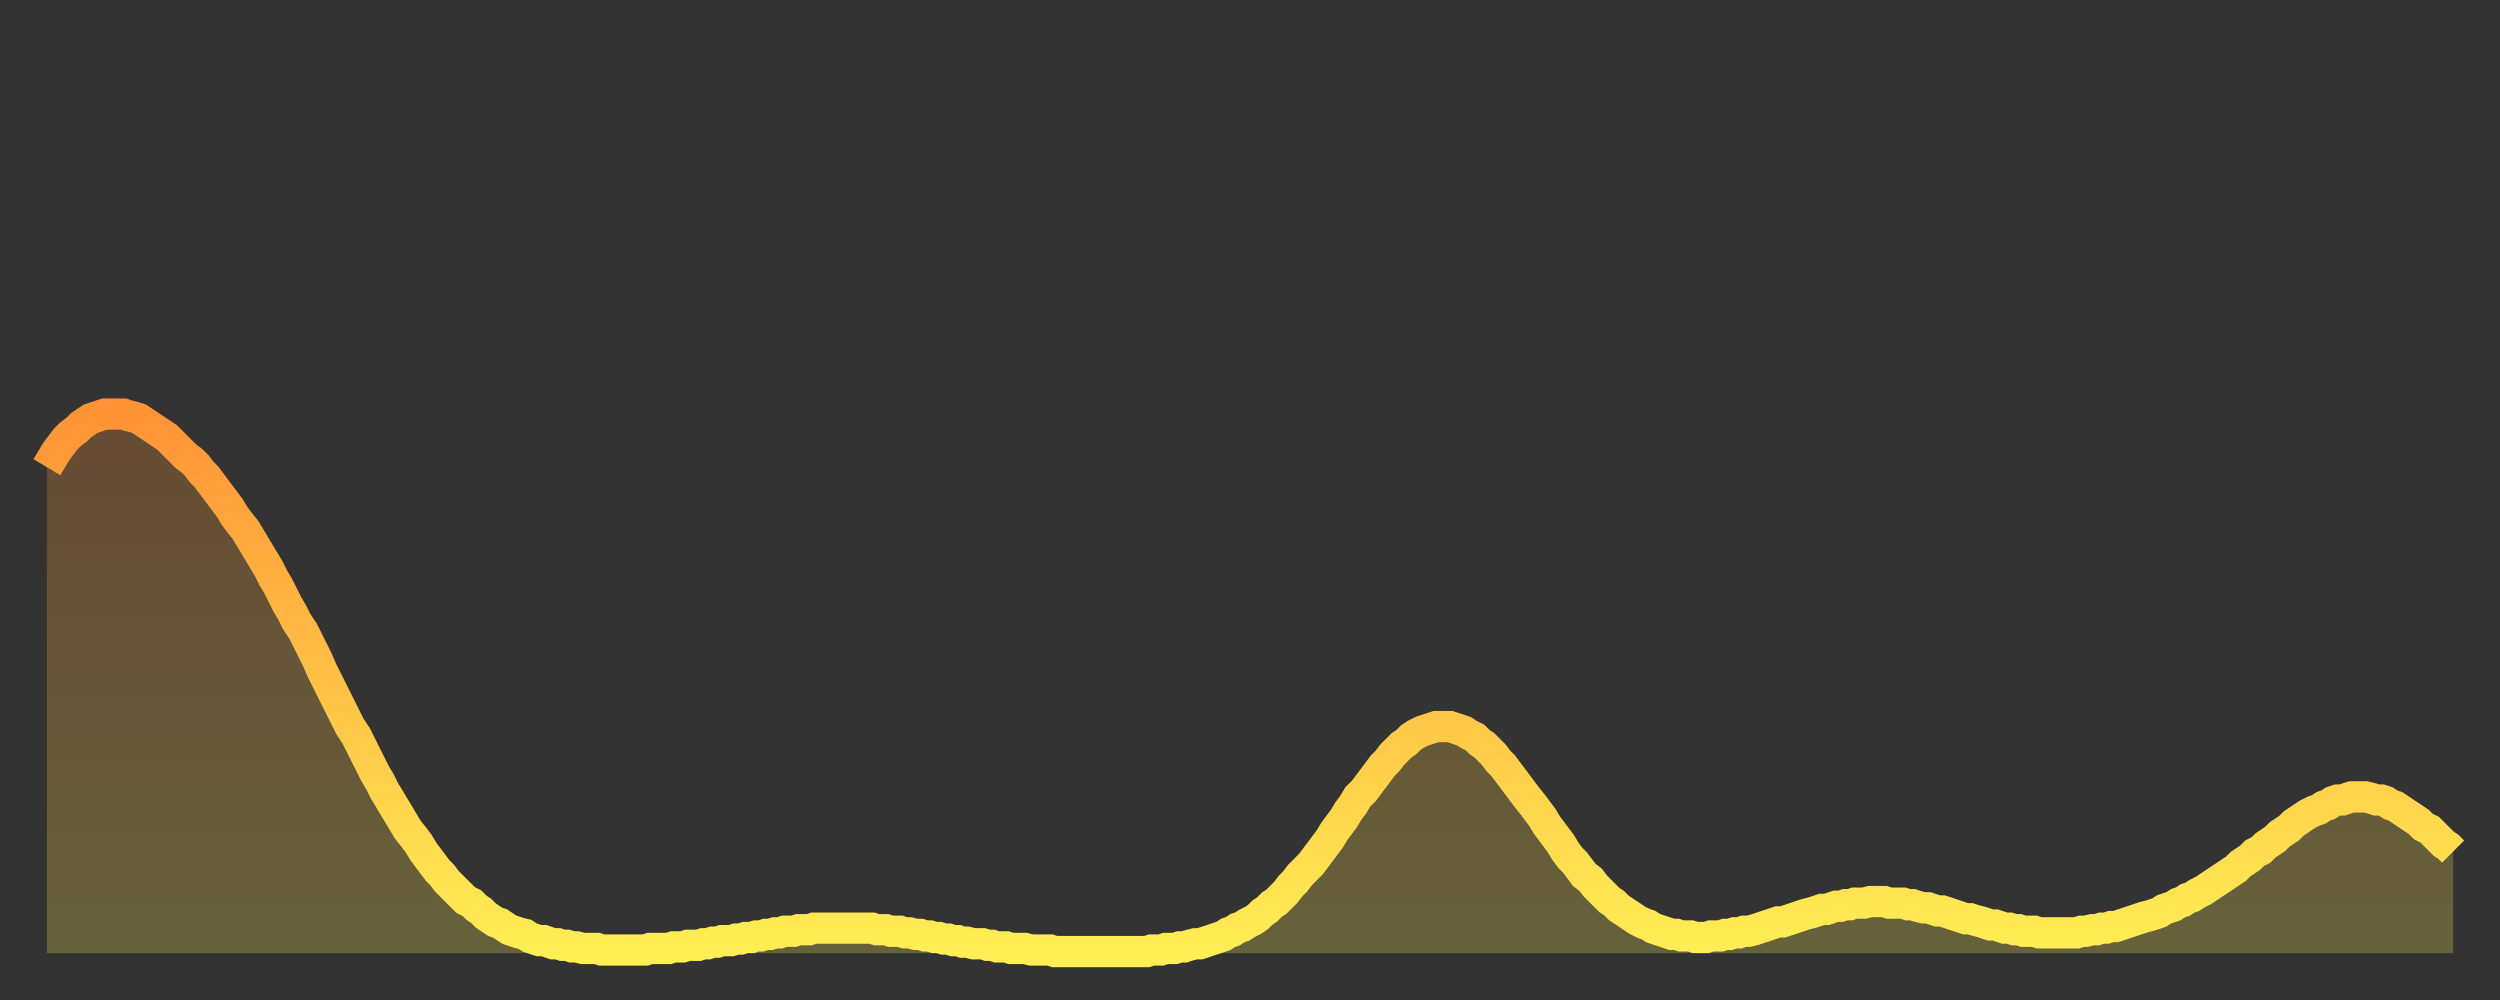
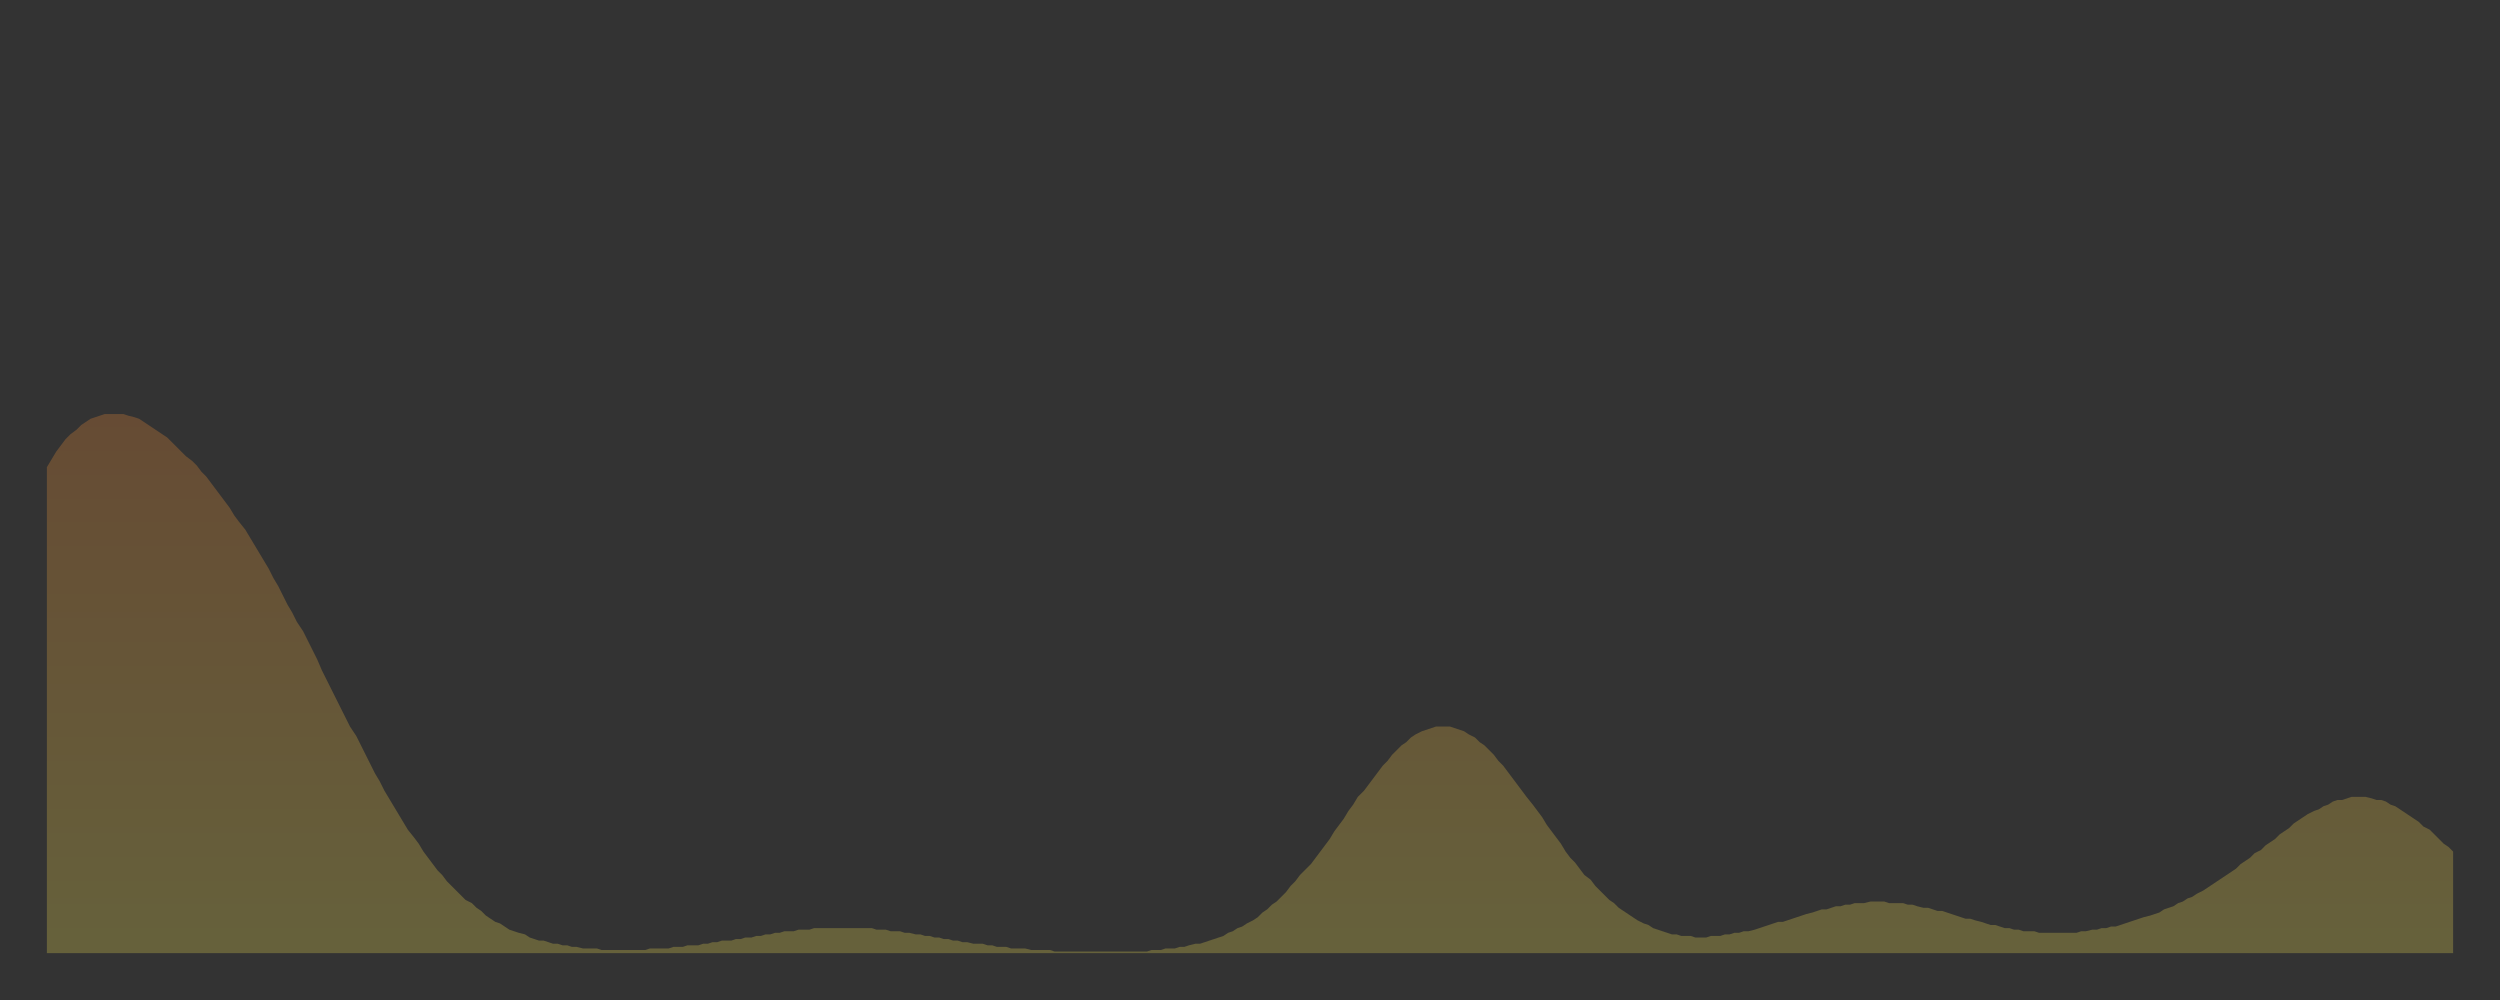
<svg xmlns="http://www.w3.org/2000/svg" baseProfile="full" height="64" version="1.1" width="160">
  <rect width="100%" height="100%" fill="#333333" stroke="none" />
  <defs>
    <linearGradient id="id11720" x1="0" x2="0" y1="0" y2="1">
      <stop offset="0%" stop-color="#ff9437" />
      <stop offset="50%" stop-color="#ffc146" />
      <stop offset="100%" stop-color="#ffee55" />
    </linearGradient>
  </defs>
  <g transform="translate(3,3)">
    <g>
-       <path d="M 0.0 26.9 L 0.3 26.4 0.6 25.9 0.9 25.5 1.2 25.1 1.5 24.8 1.9 24.5 2.2 24.2 2.5 24.0 2.8 23.8 3.1 23.7 3.4 23.6 3.7 23.5 4.0 23.5 4.3 23.5 4.6 23.5 4.9 23.5 5.2 23.6 5.6 23.7 5.9 23.8 6.2 24.0 6.5 24.2 6.8 24.4 7.1 24.6 7.4 24.8 7.7 25.0 8.0 25.3 8.3 25.6 8.6 25.9 8.9 26.2 9.3 26.5 9.6 26.8 9.9 27.2 10.2 27.5 10.5 27.9 10.8 28.3 11.1 28.7 11.4 29.1 11.7 29.5 12.0 30.0 12.3 30.4 12.7 30.9 13.0 31.4 13.3 31.9 13.6 32.4 13.9 32.9 14.2 33.4 14.5 34.0 14.8 34.5 15.1 35.1 15.4 35.7 15.7 36.2 16.0 36.8 16.4 37.4 16.7 38.0 17.0 38.6 17.3 39.2 17.6 39.9 17.9 40.5 18.2 41.1 18.5 41.7 18.8 42.3 19.1 42.9 19.4 43.5 19.8 44.1 20.1 44.7 20.4 45.3 20.7 45.9 21.0 46.5 21.3 47.0 21.6 47.6 21.9 48.1 22.2 48.6 22.5 49.1 22.8 49.6 23.1 50.1 23.5 50.6 23.8 51.0 24.1 51.5 24.4 51.9 24.7 52.3 25.0 52.7 25.3 53.0 25.6 53.4 25.9 53.7 26.2 54.0 26.5 54.3 26.8 54.6 27.2 54.8 27.5 55.1 27.8 55.3 28.1 55.6 28.4 55.8 28.7 56.0 29.0 56.1 29.3 56.3 29.6 56.5 29.9 56.6 30.2 56.7 30.6 56.8 30.9 57.0 31.2 57.1 31.5 57.2 31.8 57.2 32.1 57.3 32.4 57.4 32.7 57.4 33.0 57.5 33.3 57.5 33.6 57.6 33.9 57.6 34.3 57.7 34.6 57.7 34.9 57.7 35.2 57.7 35.5 57.8 35.8 57.8 36.1 57.8 36.4 57.8 36.7 57.8 37.0 57.8 37.3 57.8 37.7 57.8 38.0 57.8 38.3 57.8 38.6 57.7 38.9 57.7 39.2 57.7 39.5 57.7 39.8 57.7 40.1 57.6 40.4 57.6 40.7 57.6 41.0 57.5 41.4 57.5 41.7 57.5 42.0 57.4 42.3 57.4 42.6 57.3 42.9 57.3 43.2 57.2 43.5 57.2 43.8 57.2 44.1 57.1 44.4 57.1 44.7 57.0 45.1 57.0 45.4 56.9 45.7 56.9 46.0 56.8 46.3 56.8 46.6 56.7 46.9 56.7 47.2 56.6 47.5 56.6 47.8 56.6 48.1 56.5 48.5 56.5 48.8 56.5 49.1 56.4 49.4 56.4 49.7 56.4 50.0 56.4 50.3 56.4 50.6 56.4 50.9 56.4 51.2 56.4 51.5 56.4 51.8 56.4 52.2 56.4 52.5 56.4 52.8 56.4 53.1 56.5 53.4 56.5 53.7 56.5 54.0 56.6 54.3 56.6 54.6 56.6 54.9 56.7 55.2 56.7 55.6 56.8 55.9 56.8 56.2 56.9 56.5 56.9 56.8 57.0 57.1 57.0 57.4 57.1 57.7 57.1 58.0 57.2 58.3 57.2 58.6 57.3 58.9 57.3 59.3 57.4 59.6 57.4 59.9 57.4 60.2 57.5 60.5 57.5 60.8 57.6 61.1 57.6 61.4 57.6 61.7 57.7 62.0 57.7 62.3 57.7 62.6 57.7 63.0 57.8 63.3 57.8 63.6 57.8 63.9 57.8 64.2 57.8 64.5 57.9 64.8 57.9 65.1 57.9 65.4 57.9 65.7 57.9 66.0 57.9 66.4 57.9 66.7 57.9 67.0 57.9 67.3 57.9 67.6 57.9 67.9 57.9 68.2 57.9 68.5 57.9 68.8 57.9 69.1 57.9 69.4 57.9 69.7 57.9 70.1 57.9 70.4 57.9 70.7 57.8 71.0 57.8 71.3 57.8 71.6 57.7 71.9 57.7 72.2 57.7 72.5 57.6 72.8 57.6 73.1 57.5 73.5 57.4 73.8 57.4 74.1 57.3 74.4 57.2 74.7 57.1 75.0 57.0 75.3 56.9 75.6 56.7 75.9 56.6 76.2 56.4 76.5 56.3 76.8 56.1 77.2 55.9 77.5 55.7 77.8 55.4 78.1 55.2 78.4 54.9 78.7 54.7 79.0 54.4 79.3 54.1 79.6 53.7 79.9 53.4 80.2 53.0 80.5 52.7 80.9 52.3 81.2 51.9 81.5 51.5 81.8 51.1 82.1 50.7 82.4 50.2 82.7 49.8 83.0 49.4 83.3 48.9 83.6 48.5 83.9 48.0 84.3 47.6 84.6 47.2 84.9 46.8 85.2 46.4 85.5 46.0 85.8 45.7 86.1 45.3 86.4 45.0 86.7 44.7 87.0 44.5 87.3 44.2 87.6 44.0 88.0 43.8 88.3 43.7 88.6 43.6 88.9 43.5 89.2 43.5 89.5 43.5 89.8 43.5 90.1 43.6 90.4 43.7 90.7 43.8 91.0 44.0 91.4 44.2 91.7 44.5 92.0 44.7 92.3 45.0 92.6 45.3 92.9 45.7 93.2 46.0 93.5 46.4 93.8 46.8 94.1 47.2 94.4 47.6 94.7 48.0 95.1 48.5 95.4 48.9 95.7 49.3 96.0 49.8 96.3 50.2 96.6 50.6 96.9 51.0 97.2 51.5 97.5 51.9 97.8 52.2 98.1 52.6 98.4 53.0 98.8 53.3 99.1 53.7 99.4 54.0 99.7 54.3 100.0 54.6 100.3 54.8 100.6 55.1 100.9 55.3 101.2 55.5 101.5 55.7 101.8 55.9 102.2 56.1 102.5 56.2 102.8 56.4 103.1 56.5 103.4 56.6 103.7 56.7 104.0 56.8 104.3 56.8 104.6 56.9 104.9 56.9 105.2 56.9 105.5 57.0 105.9 57.0 106.2 57.0 106.5 56.9 106.8 56.9 107.1 56.9 107.4 56.8 107.7 56.8 108.0 56.7 108.3 56.7 108.6 56.6 108.9 56.6 109.3 56.5 109.6 56.4 109.9 56.3 110.2 56.2 110.5 56.1 110.8 56.0 111.1 56.0 111.4 55.9 111.7 55.8 112.0 55.7 112.3 55.6 112.6 55.5 113.0 55.4 113.3 55.3 113.6 55.2 113.9 55.2 114.2 55.1 114.5 55.0 114.8 55.0 115.1 54.9 115.4 54.9 115.7 54.8 116.0 54.8 116.3 54.8 116.7 54.7 117.0 54.7 117.3 54.7 117.6 54.7 117.9 54.8 118.2 54.8 118.5 54.8 118.8 54.8 119.1 54.9 119.4 54.9 119.7 55.0 120.1 55.1 120.4 55.1 120.7 55.2 121.0 55.3 121.3 55.3 121.6 55.4 121.9 55.5 122.2 55.6 122.5 55.7 122.8 55.8 123.1 55.8 123.4 55.9 123.8 56.0 124.1 56.1 124.4 56.2 124.7 56.2 125.0 56.3 125.3 56.4 125.6 56.4 125.9 56.5 126.2 56.5 126.5 56.6 126.8 56.6 127.2 56.6 127.5 56.7 127.8 56.7 128.1 56.7 128.4 56.7 128.7 56.7 129.0 56.7 129.3 56.7 129.6 56.7 129.9 56.7 130.2 56.6 130.5 56.6 130.9 56.5 131.2 56.5 131.5 56.4 131.8 56.4 132.1 56.3 132.4 56.3 132.7 56.2 133.0 56.1 133.3 56.0 133.6 55.9 133.9 55.8 134.2 55.7 134.6 55.6 134.9 55.5 135.2 55.4 135.5 55.2 135.8 55.1 136.1 55.0 136.4 54.8 136.7 54.7 137.0 54.5 137.3 54.4 137.6 54.2 138.0 54.0 138.3 53.8 138.6 53.6 138.9 53.4 139.2 53.2 139.5 53.0 139.8 52.8 140.1 52.6 140.4 52.3 140.7 52.1 141.0 51.9 141.3 51.6 141.7 51.4 142.0 51.1 142.3 50.9 142.6 50.7 142.9 50.4 143.2 50.2 143.5 50.0 143.8 49.7 144.1 49.5 144.4 49.3 144.7 49.1 145.1 48.9 145.4 48.8 145.7 48.6 146.0 48.5 146.3 48.3 146.6 48.2 146.9 48.2 147.2 48.1 147.5 48.0 147.8 48.0 148.1 48.0 148.4 48.0 148.8 48.1 149.1 48.2 149.4 48.2 149.7 48.3 150.0 48.5 150.3 48.6 150.6 48.8 150.9 49.0 151.2 49.2 151.5 49.4 151.8 49.6 152.1 49.9 152.5 50.1 152.8 50.4 153.1 50.7 153.4 51.0 153.7 51.2 154.0 51.5" fill="none" id="graph-curve" opacity="1" stroke="url(#id11720)" stroke-width="2" />
      <path d="M 0 58 L 0.0 26.9 0.3 26.4 0.6 25.9 0.9 25.5 1.2 25.1 1.5 24.8 1.9 24.5 2.2 24.2 2.5 24.0 2.8 23.8 3.1 23.7 3.4 23.6 3.7 23.5 4.0 23.5 4.3 23.5 4.6 23.5 4.9 23.5 5.2 23.6 5.6 23.7 5.9 23.8 6.2 24.0 6.5 24.2 6.8 24.4 7.1 24.6 7.4 24.8 7.7 25.0 8.0 25.3 8.3 25.6 8.6 25.9 8.9 26.2 9.3 26.5 9.6 26.8 9.9 27.2 10.2 27.5 10.5 27.9 10.8 28.3 11.1 28.7 11.4 29.1 11.7 29.5 12.0 30.0 12.3 30.4 12.7 30.9 13.0 31.4 13.3 31.9 13.6 32.4 13.9 32.9 14.2 33.4 14.5 34.0 14.8 34.5 15.1 35.1 15.4 35.7 15.7 36.2 16.0 36.8 16.4 37.4 16.7 38.0 17.0 38.6 17.3 39.2 17.6 39.9 17.9 40.5 18.2 41.1 18.5 41.7 18.8 42.3 19.1 42.9 19.4 43.5 19.8 44.1 20.1 44.7 20.4 45.3 20.7 45.9 21.0 46.5 21.3 47.0 21.6 47.6 21.9 48.1 22.2 48.6 22.5 49.1 22.8 49.6 23.1 50.1 23.5 50.6 23.8 51.0 24.1 51.5 24.4 51.9 24.7 52.3 25.0 52.7 25.3 53.0 25.6 53.4 25.9 53.7 26.2 54.0 26.5 54.3 26.8 54.6 27.2 54.8 27.5 55.1 27.8 55.3 28.1 55.6 28.4 55.8 28.7 56.0 29.0 56.1 29.3 56.3 29.6 56.5 29.9 56.6 30.2 56.7 30.6 56.8 30.9 57.0 31.2 57.1 31.5 57.2 31.8 57.2 32.1 57.3 32.4 57.4 32.7 57.4 33.0 57.5 33.3 57.5 33.6 57.6 33.9 57.6 34.3 57.7 34.6 57.7 34.9 57.7 35.2 57.7 35.5 57.8 35.8 57.8 36.1 57.8 36.4 57.8 36.7 57.8 37.0 57.8 37.3 57.8 37.7 57.8 38.0 57.8 38.3 57.8 38.6 57.7 38.9 57.7 39.2 57.7 39.5 57.7 39.8 57.7 40.1 57.6 40.4 57.6 40.7 57.6 41.0 57.5 41.4 57.5 41.7 57.5 42.0 57.4 42.3 57.4 42.6 57.3 42.9 57.3 43.2 57.2 43.5 57.2 43.8 57.2 44.1 57.1 44.4 57.1 44.7 57.0 45.1 57.0 45.4 56.9 45.7 56.9 46.0 56.8 46.3 56.8 46.6 56.7 46.9 56.7 47.2 56.6 47.5 56.6 47.8 56.6 48.1 56.5 48.5 56.5 48.8 56.5 49.1 56.4 49.4 56.4 49.7 56.4 50.0 56.4 50.3 56.4 50.6 56.4 50.9 56.4 51.2 56.4 51.5 56.4 51.8 56.4 52.2 56.4 52.5 56.4 52.8 56.4 53.1 56.5 53.4 56.5 53.7 56.5 54.0 56.6 54.3 56.6 54.6 56.6 54.9 56.7 55.2 56.7 55.6 56.8 55.9 56.8 56.2 56.9 56.5 56.9 56.8 57.0 57.1 57.0 57.4 57.1 57.7 57.1 58.0 57.2 58.3 57.2 58.6 57.3 58.9 57.3 59.3 57.4 59.6 57.4 59.9 57.4 60.2 57.5 60.5 57.5 60.8 57.6 61.1 57.6 61.4 57.6 61.7 57.7 62.0 57.7 62.3 57.7 62.6 57.7 63.0 57.8 63.3 57.8 63.6 57.8 63.9 57.8 64.2 57.8 64.5 57.9 64.8 57.9 65.1 57.9 65.4 57.9 65.7 57.9 66.0 57.9 66.4 57.9 66.7 57.9 67.0 57.9 67.3 57.9 67.6 57.9 67.9 57.9 68.2 57.9 68.5 57.9 68.8 57.9 69.1 57.9 69.4 57.9 69.7 57.9 70.1 57.9 70.4 57.9 70.7 57.8 71.0 57.8 71.3 57.8 71.6 57.7 71.9 57.7 72.2 57.7 72.5 57.6 72.8 57.6 73.1 57.5 73.5 57.4 73.8 57.4 74.1 57.3 74.4 57.2 74.7 57.1 75.0 57.0 75.3 56.9 75.6 56.7 75.9 56.6 76.2 56.4 76.5 56.3 76.8 56.1 77.2 55.9 77.5 55.7 77.8 55.4 78.1 55.2 78.4 54.9 78.7 54.7 79.0 54.4 79.3 54.1 79.6 53.7 79.9 53.4 80.2 53.0 80.5 52.7 80.9 52.3 81.2 51.9 81.5 51.5 81.8 51.1 82.1 50.7 82.4 50.2 82.7 49.8 83.0 49.4 83.3 48.9 83.6 48.5 83.9 48.0 84.3 47.6 84.6 47.2 84.9 46.8 85.2 46.4 85.5 46.0 85.8 45.7 86.1 45.3 86.4 45.0 86.7 44.7 87.0 44.5 87.3 44.2 87.6 44.0 88.0 43.8 88.3 43.7 88.6 43.6 88.9 43.5 89.2 43.5 89.5 43.5 89.8 43.5 90.1 43.6 90.4 43.7 90.7 43.8 91.0 44.0 91.4 44.2 91.7 44.5 92.0 44.7 92.3 45.0 92.6 45.3 92.9 45.7 93.2 46.0 93.5 46.4 93.8 46.8 94.1 47.2 94.4 47.6 94.7 48.0 95.1 48.5 95.4 48.9 95.7 49.3 96.0 49.8 96.3 50.2 96.6 50.6 96.9 51.0 97.2 51.5 97.5 51.9 97.8 52.2 98.1 52.6 98.4 53.0 98.8 53.3 99.1 53.7 99.4 54.0 99.7 54.3 100.0 54.6 100.3 54.8 100.6 55.1 100.9 55.3 101.2 55.5 101.5 55.7 101.8 55.9 102.2 56.1 102.5 56.2 102.8 56.4 103.1 56.5 103.4 56.6 103.7 56.7 104.0 56.8 104.3 56.8 104.6 56.9 104.9 56.9 105.2 56.9 105.5 57.0 105.9 57.0 106.2 57.0 106.5 56.9 106.8 56.9 107.1 56.9 107.4 56.8 107.7 56.8 108.0 56.7 108.3 56.7 108.6 56.6 108.9 56.6 109.3 56.5 109.6 56.4 109.9 56.3 110.2 56.2 110.5 56.1 110.8 56.0 111.1 56.0 111.4 55.9 111.7 55.8 112.0 55.7 112.3 55.6 112.6 55.5 113.0 55.4 113.3 55.3 113.6 55.2 113.9 55.2 114.2 55.1 114.5 55.0 114.8 55.0 115.1 54.9 115.4 54.9 115.7 54.8 116.0 54.8 116.3 54.8 116.7 54.7 117.0 54.7 117.3 54.7 117.6 54.7 117.9 54.8 118.2 54.8 118.5 54.8 118.8 54.8 119.1 54.9 119.4 54.9 119.7 55.0 120.1 55.1 120.4 55.1 120.7 55.2 121.0 55.3 121.3 55.3 121.6 55.4 121.9 55.5 122.2 55.6 122.5 55.7 122.8 55.8 123.1 55.8 123.4 55.9 123.8 56.0 124.1 56.1 124.4 56.2 124.7 56.2 125.0 56.3 125.3 56.4 125.6 56.4 125.9 56.5 126.2 56.5 126.5 56.6 126.8 56.6 127.2 56.6 127.5 56.7 127.8 56.7 128.1 56.7 128.4 56.7 128.7 56.7 129.0 56.7 129.3 56.7 129.6 56.7 129.9 56.7 130.2 56.6 130.5 56.6 130.9 56.5 131.2 56.5 131.5 56.4 131.8 56.4 132.1 56.3 132.4 56.3 132.7 56.2 133.0 56.1 133.3 56.0 133.6 55.9 133.9 55.8 134.2 55.7 134.6 55.6 134.9 55.5 135.2 55.4 135.5 55.2 135.8 55.1 136.1 55.0 136.4 54.8 136.7 54.7 137.0 54.5 137.3 54.4 137.6 54.2 138.0 54.0 138.3 53.8 138.6 53.6 138.9 53.4 139.2 53.2 139.5 53.0 139.8 52.8 140.1 52.6 140.4 52.3 140.7 52.1 141.0 51.9 141.3 51.6 141.7 51.4 142.0 51.1 142.3 50.9 142.6 50.7 142.9 50.4 143.2 50.2 143.5 50.0 143.8 49.7 144.1 49.5 144.4 49.3 144.7 49.1 145.1 48.9 145.4 48.8 145.7 48.6 146.0 48.5 146.3 48.3 146.6 48.2 146.9 48.2 147.2 48.1 147.5 48.0 147.8 48.0 148.1 48.0 148.4 48.0 148.8 48.1 149.1 48.2 149.4 48.2 149.7 48.3 150.0 48.5 150.3 48.6 150.6 48.8 150.9 49.0 151.2 49.2 151.5 49.4 151.8 49.6 152.1 49.9 152.5 50.1 152.8 50.4 153.1 50.7 153.4 51.0 153.7 51.2 154.0 51.5 154 58" fill="url(#id11720)" fill-opacity=".25" id="graph-shadow" />
    </g>
  </g>
</svg>